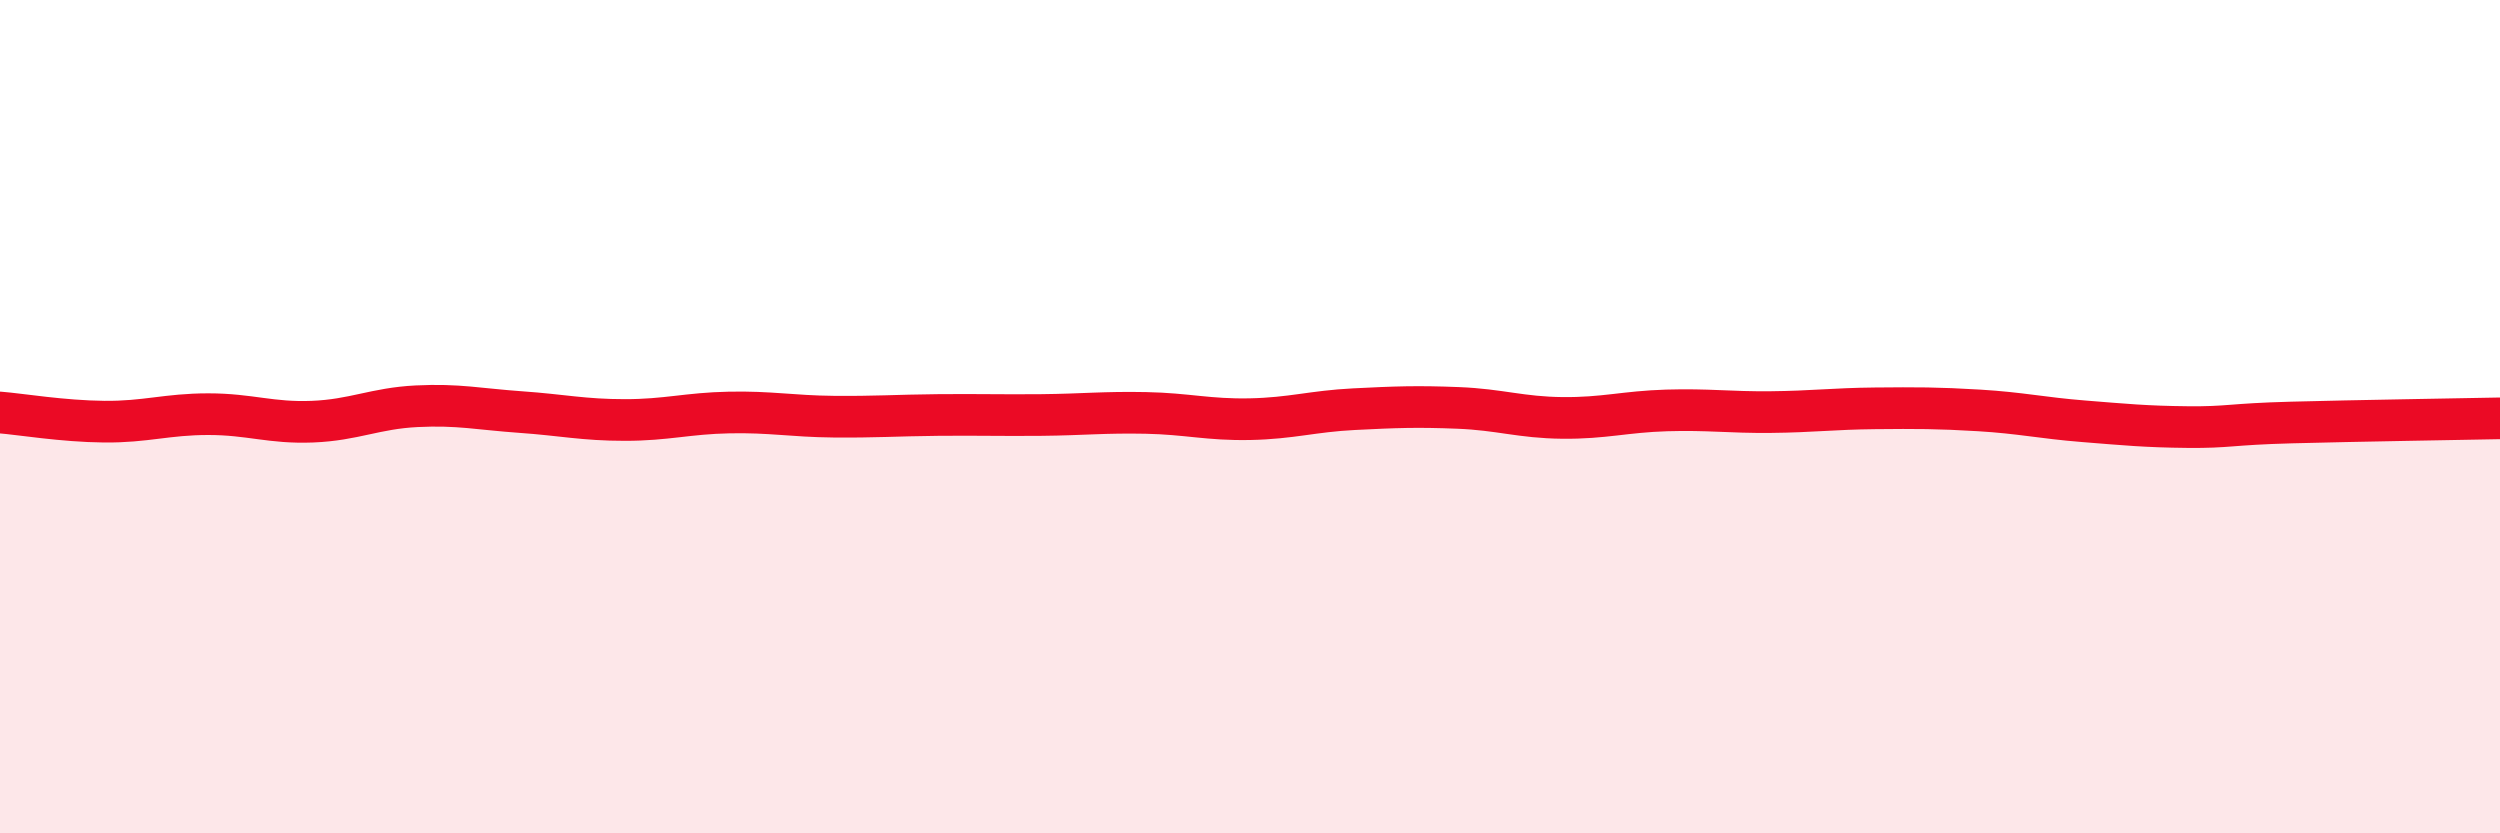
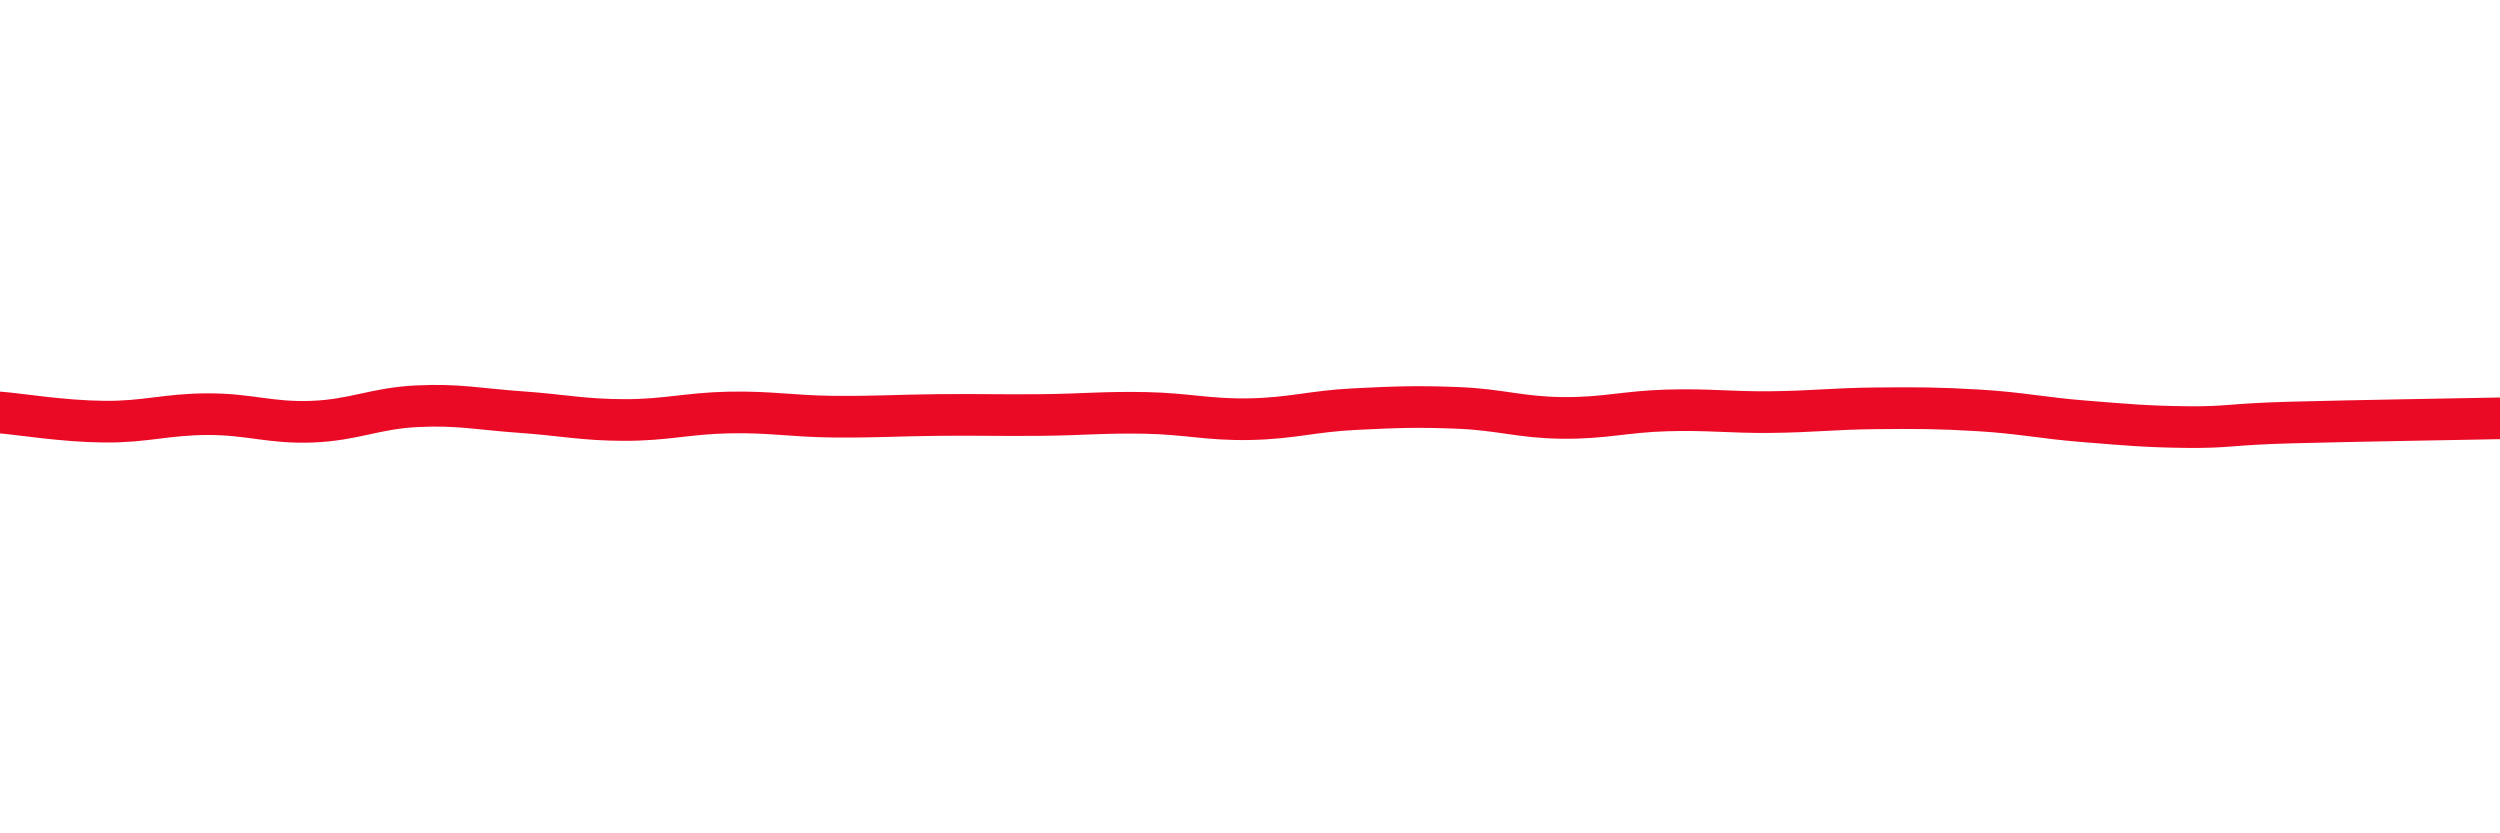
<svg xmlns="http://www.w3.org/2000/svg" width="60" height="20" viewBox="0 0 60 20">
-   <path d="M 0,9.9 C 0.5,9.94 1.5,10.11 2.5,10.12 C 3.5,10.13 4,9.94 5,9.94 C 6,9.94 6.5,10.16 7.5,10.12 C 8.5,10.08 9,9.8 10,9.75 C 11,9.7 11.5,9.82 12.5,9.89 C 13.5,9.96 14,10.08 15,10.08 C 16,10.08 16.5,9.92 17.5,9.9 C 18.5,9.88 19,9.99 20,10 C 21,10.01 21.5,9.97 22.5,9.96 C 23.5,9.95 24,9.97 25,9.96 C 26,9.95 26.5,9.89 27.5,9.91 C 28.5,9.93 29,10.08 30,10.06 C 31,10.04 31.5,9.87 32.5,9.82 C 33.5,9.77 34,9.75 35,9.79 C 36,9.83 36.5,10.02 37.5,10.03 C 38.5,10.04 39,9.88 40,9.85 C 41,9.82 41.5,9.9 42.5,9.89 C 43.5,9.88 44,9.81 45,9.8 C 46,9.79 46.5,9.79 47.5,9.85 C 48.5,9.91 49,10.03 50,10.11 C 51,10.19 51.5,10.24 52.5,10.25 C 53.5,10.26 53.5,10.18 55,10.14 C 56.5,10.1 59,10.06 60,10.04L60 20L0 20Z" fill="#EB0A25" opacity="0.1" stroke-linecap="round" stroke-linejoin="round" />
  <path d="M 0,9.9 C 0.5,9.94 1.5,10.11 2.5,10.12 C 3.5,10.13 4,9.94 5,9.94 C 6,9.94 6.5,10.16 7.5,10.12 C 8.5,10.08 9,9.8 10,9.75 C 11,9.7 11.5,9.82 12.5,9.89 C 13.5,9.96 14,10.08 15,10.08 C 16,10.08 16.5,9.92 17.5,9.9 C 18.5,9.88 19,9.99 20,10 C 21,10.01 21.5,9.97 22.5,9.96 C 23.5,9.95 24,9.97 25,9.96 C 26,9.95 26.5,9.89 27.5,9.91 C 28.5,9.93 29,10.08 30,10.06 C 31,10.04 31.5,9.87 32.5,9.82 C 33.5,9.77 34,9.75 35,9.79 C 36,9.83 36.5,10.02 37.5,10.03 C 38.5,10.04 39,9.88 40,9.85 C 41,9.82 41.5,9.9 42.5,9.89 C 43.5,9.88 44,9.81 45,9.8 C 46,9.79 46.5,9.79 47.5,9.85 C 48.5,9.91 49,10.03 50,10.11 C 51,10.19 51.5,10.24 52.5,10.25 C 53.5,10.26 53.5,10.18 55,10.14 C 56.5,10.1 59,10.06 60,10.04" stroke="#EB0A25" stroke-width="1" fill="none" stroke-linecap="round" stroke-linejoin="round" />
</svg>